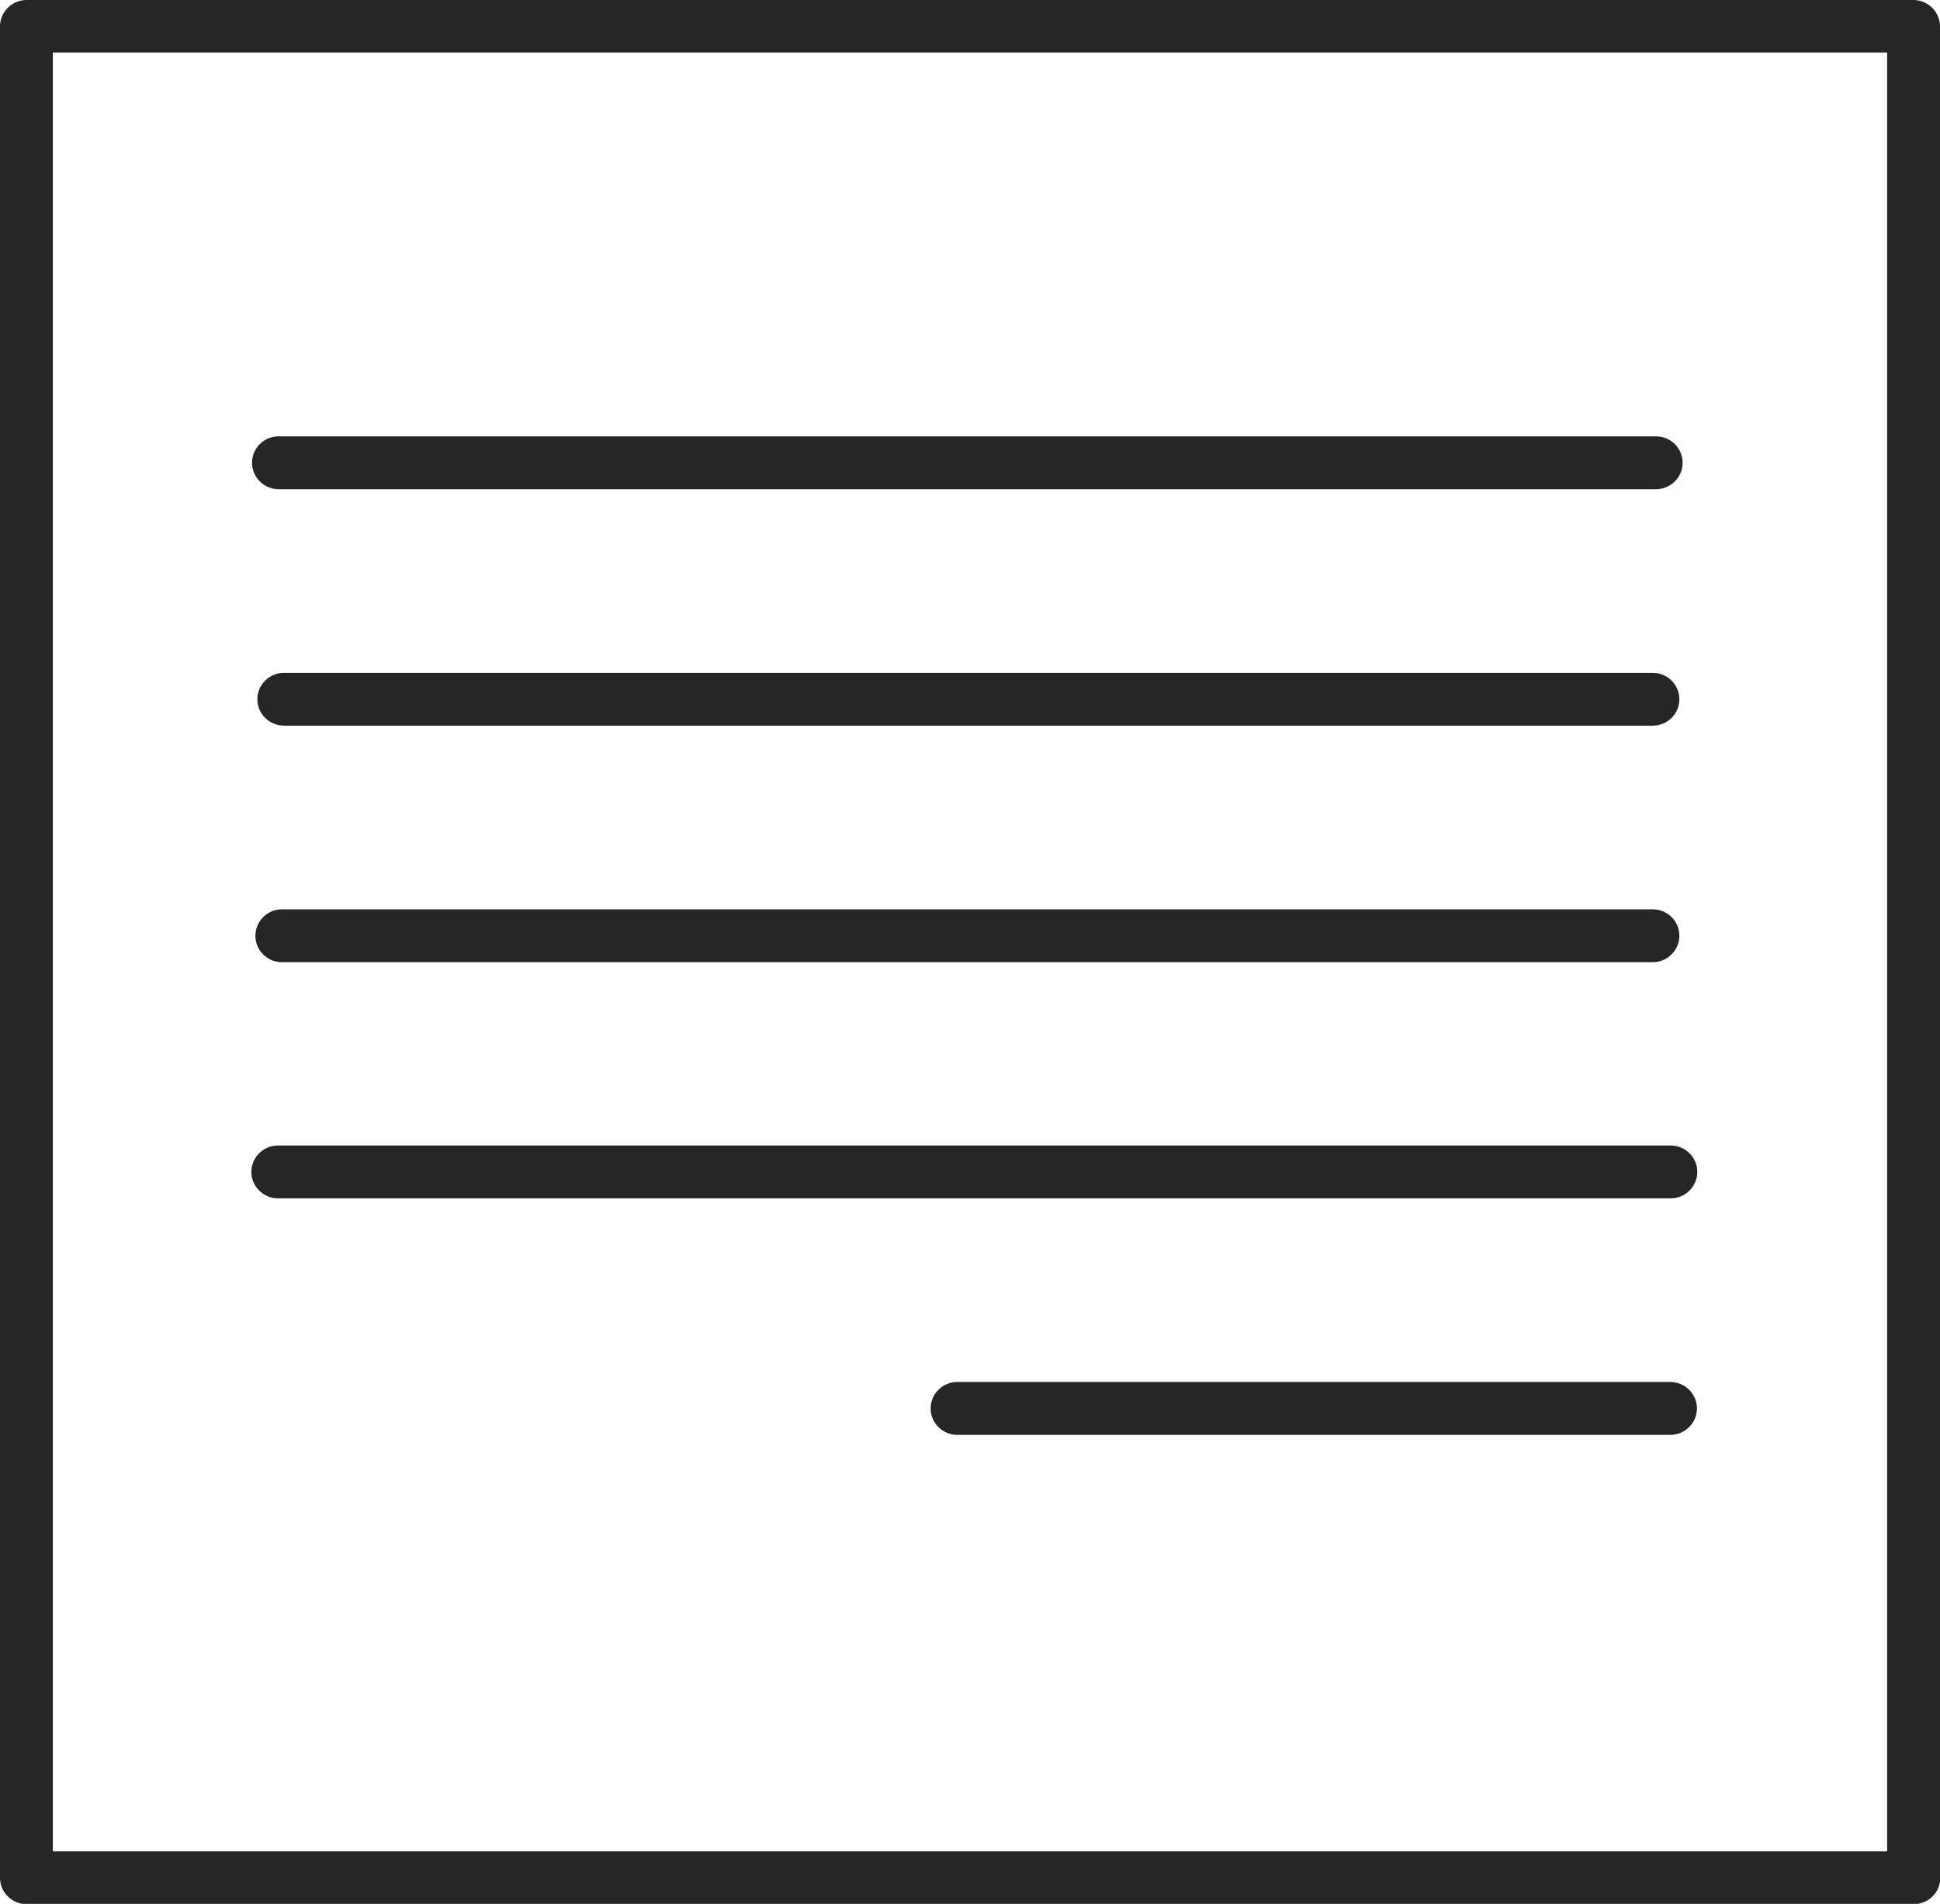
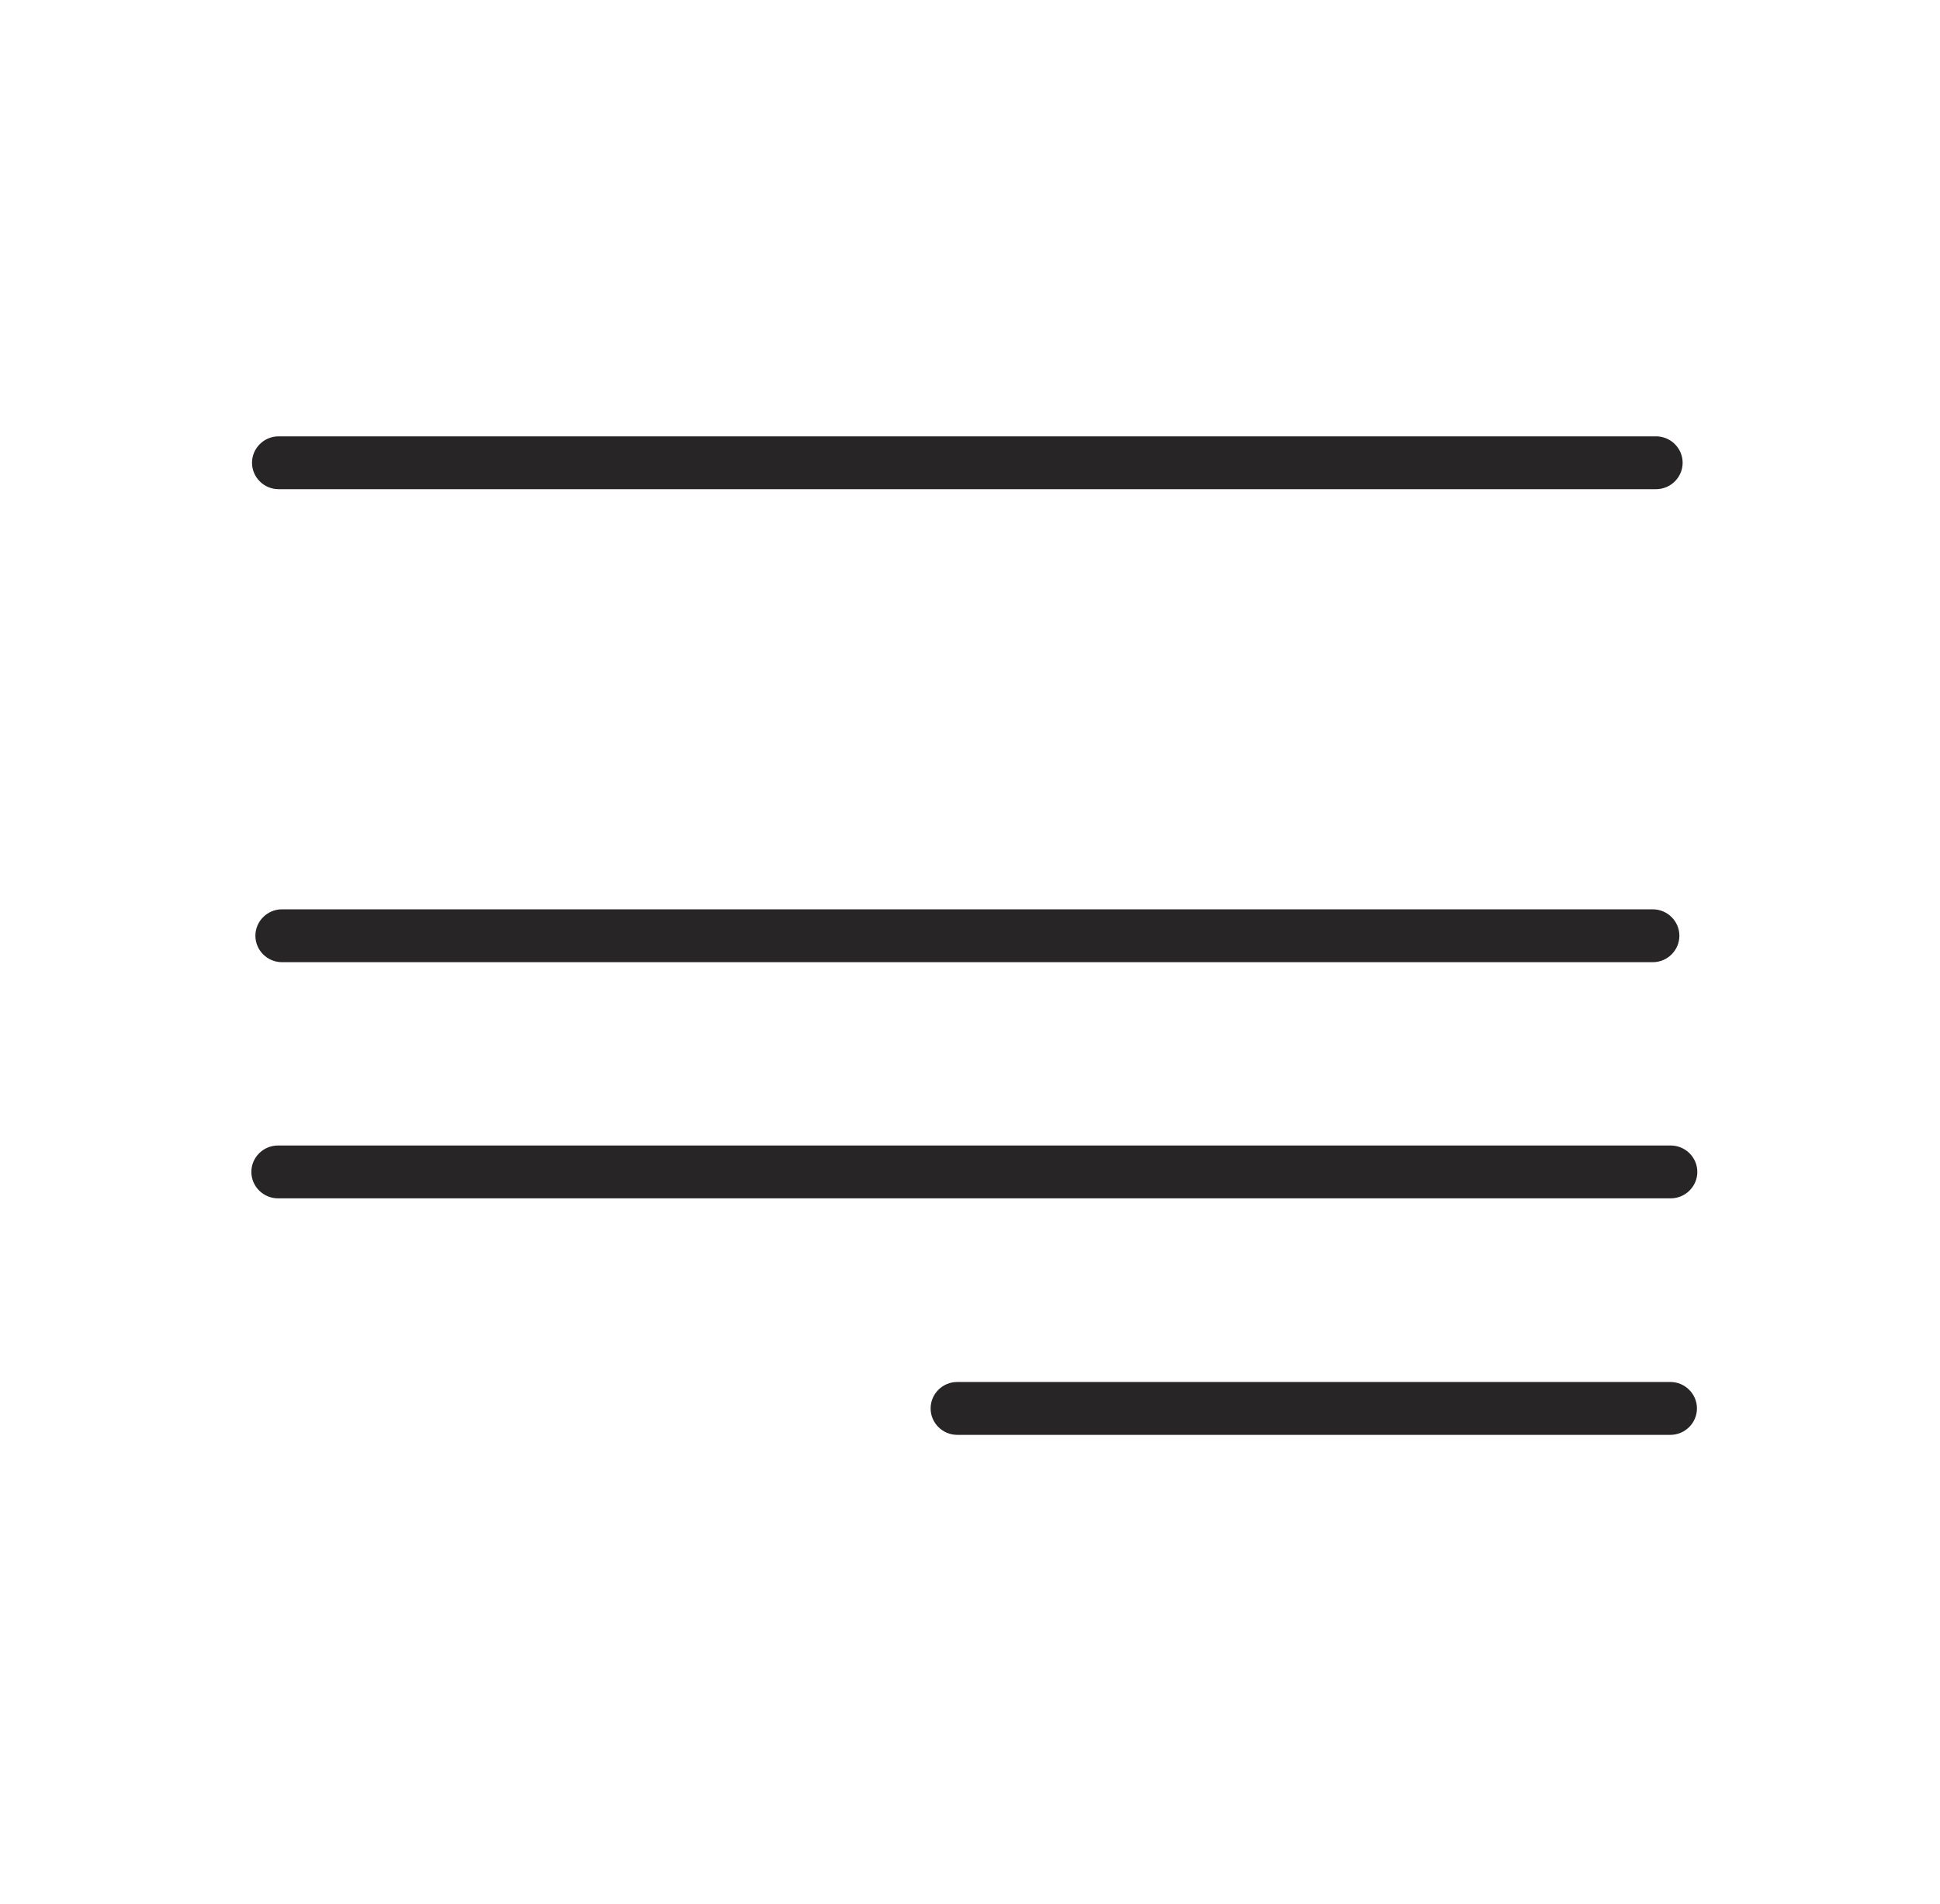
<svg xmlns="http://www.w3.org/2000/svg" width="53" height="52" viewBox="0 0 53 52" fill="none">
  <g clip-path="url(#clip0_484_675)">
-     <path d="M53 51.278V0.722C53 0.325 52.673 0 52.273 0H0.727C0.327 0 0 0.325 0 0.722V51.287C0 51.684 0.327 52.009 0.727 52.009H52.282C52.682 52.009 53.009 51.684 53.009 51.287L53 51.278ZM51.556 50.566H1.444V1.434H51.556V50.566Z" fill="#272525" />
    <path d="M7.611 13.361H45.243C45.642 13.361 45.969 13.036 45.969 12.639C45.969 12.242 45.642 11.918 45.243 11.918H7.611C7.212 11.918 6.885 12.242 6.885 12.639C6.885 13.036 7.212 13.361 7.611 13.361Z" fill="#272525" />
-     <path d="M45.162 18.377H7.758C7.358 18.377 7.031 18.702 7.031 19.099C7.031 19.496 7.358 19.82 7.758 19.82H45.153C45.553 19.82 45.88 19.496 45.88 19.099C45.88 18.702 45.553 18.377 45.153 18.377H45.162Z" fill="#272525" />
    <path d="M45.144 24.836H7.703C7.304 24.836 6.977 25.161 6.977 25.558C6.977 25.955 7.304 26.28 7.703 26.28H45.153C45.553 26.28 45.88 25.955 45.88 25.558C45.88 25.161 45.553 24.836 45.153 24.836H45.144Z" fill="#272525" />
    <path d="M45.634 37.746H26.151C25.751 37.746 25.424 38.071 25.424 38.468C25.424 38.865 25.751 39.19 26.151 39.19H45.634C46.033 39.19 46.36 38.865 46.36 38.468C46.36 38.071 46.033 37.746 45.634 37.746Z" fill="#272525" />
    <path d="M7.594 32.73H45.643C46.043 32.73 46.37 32.405 46.37 32.008C46.37 31.611 46.043 31.287 45.643 31.287H7.594C7.194 31.287 6.867 31.611 6.867 32.008C6.867 32.405 7.194 32.73 7.594 32.73Z" fill="#272525" />
  </g>
  <defs>
    <clipPath id="clip0_484_675">
      <rect width="53" height="52" fill="white" />
    </clipPath>
  </defs>
</svg>